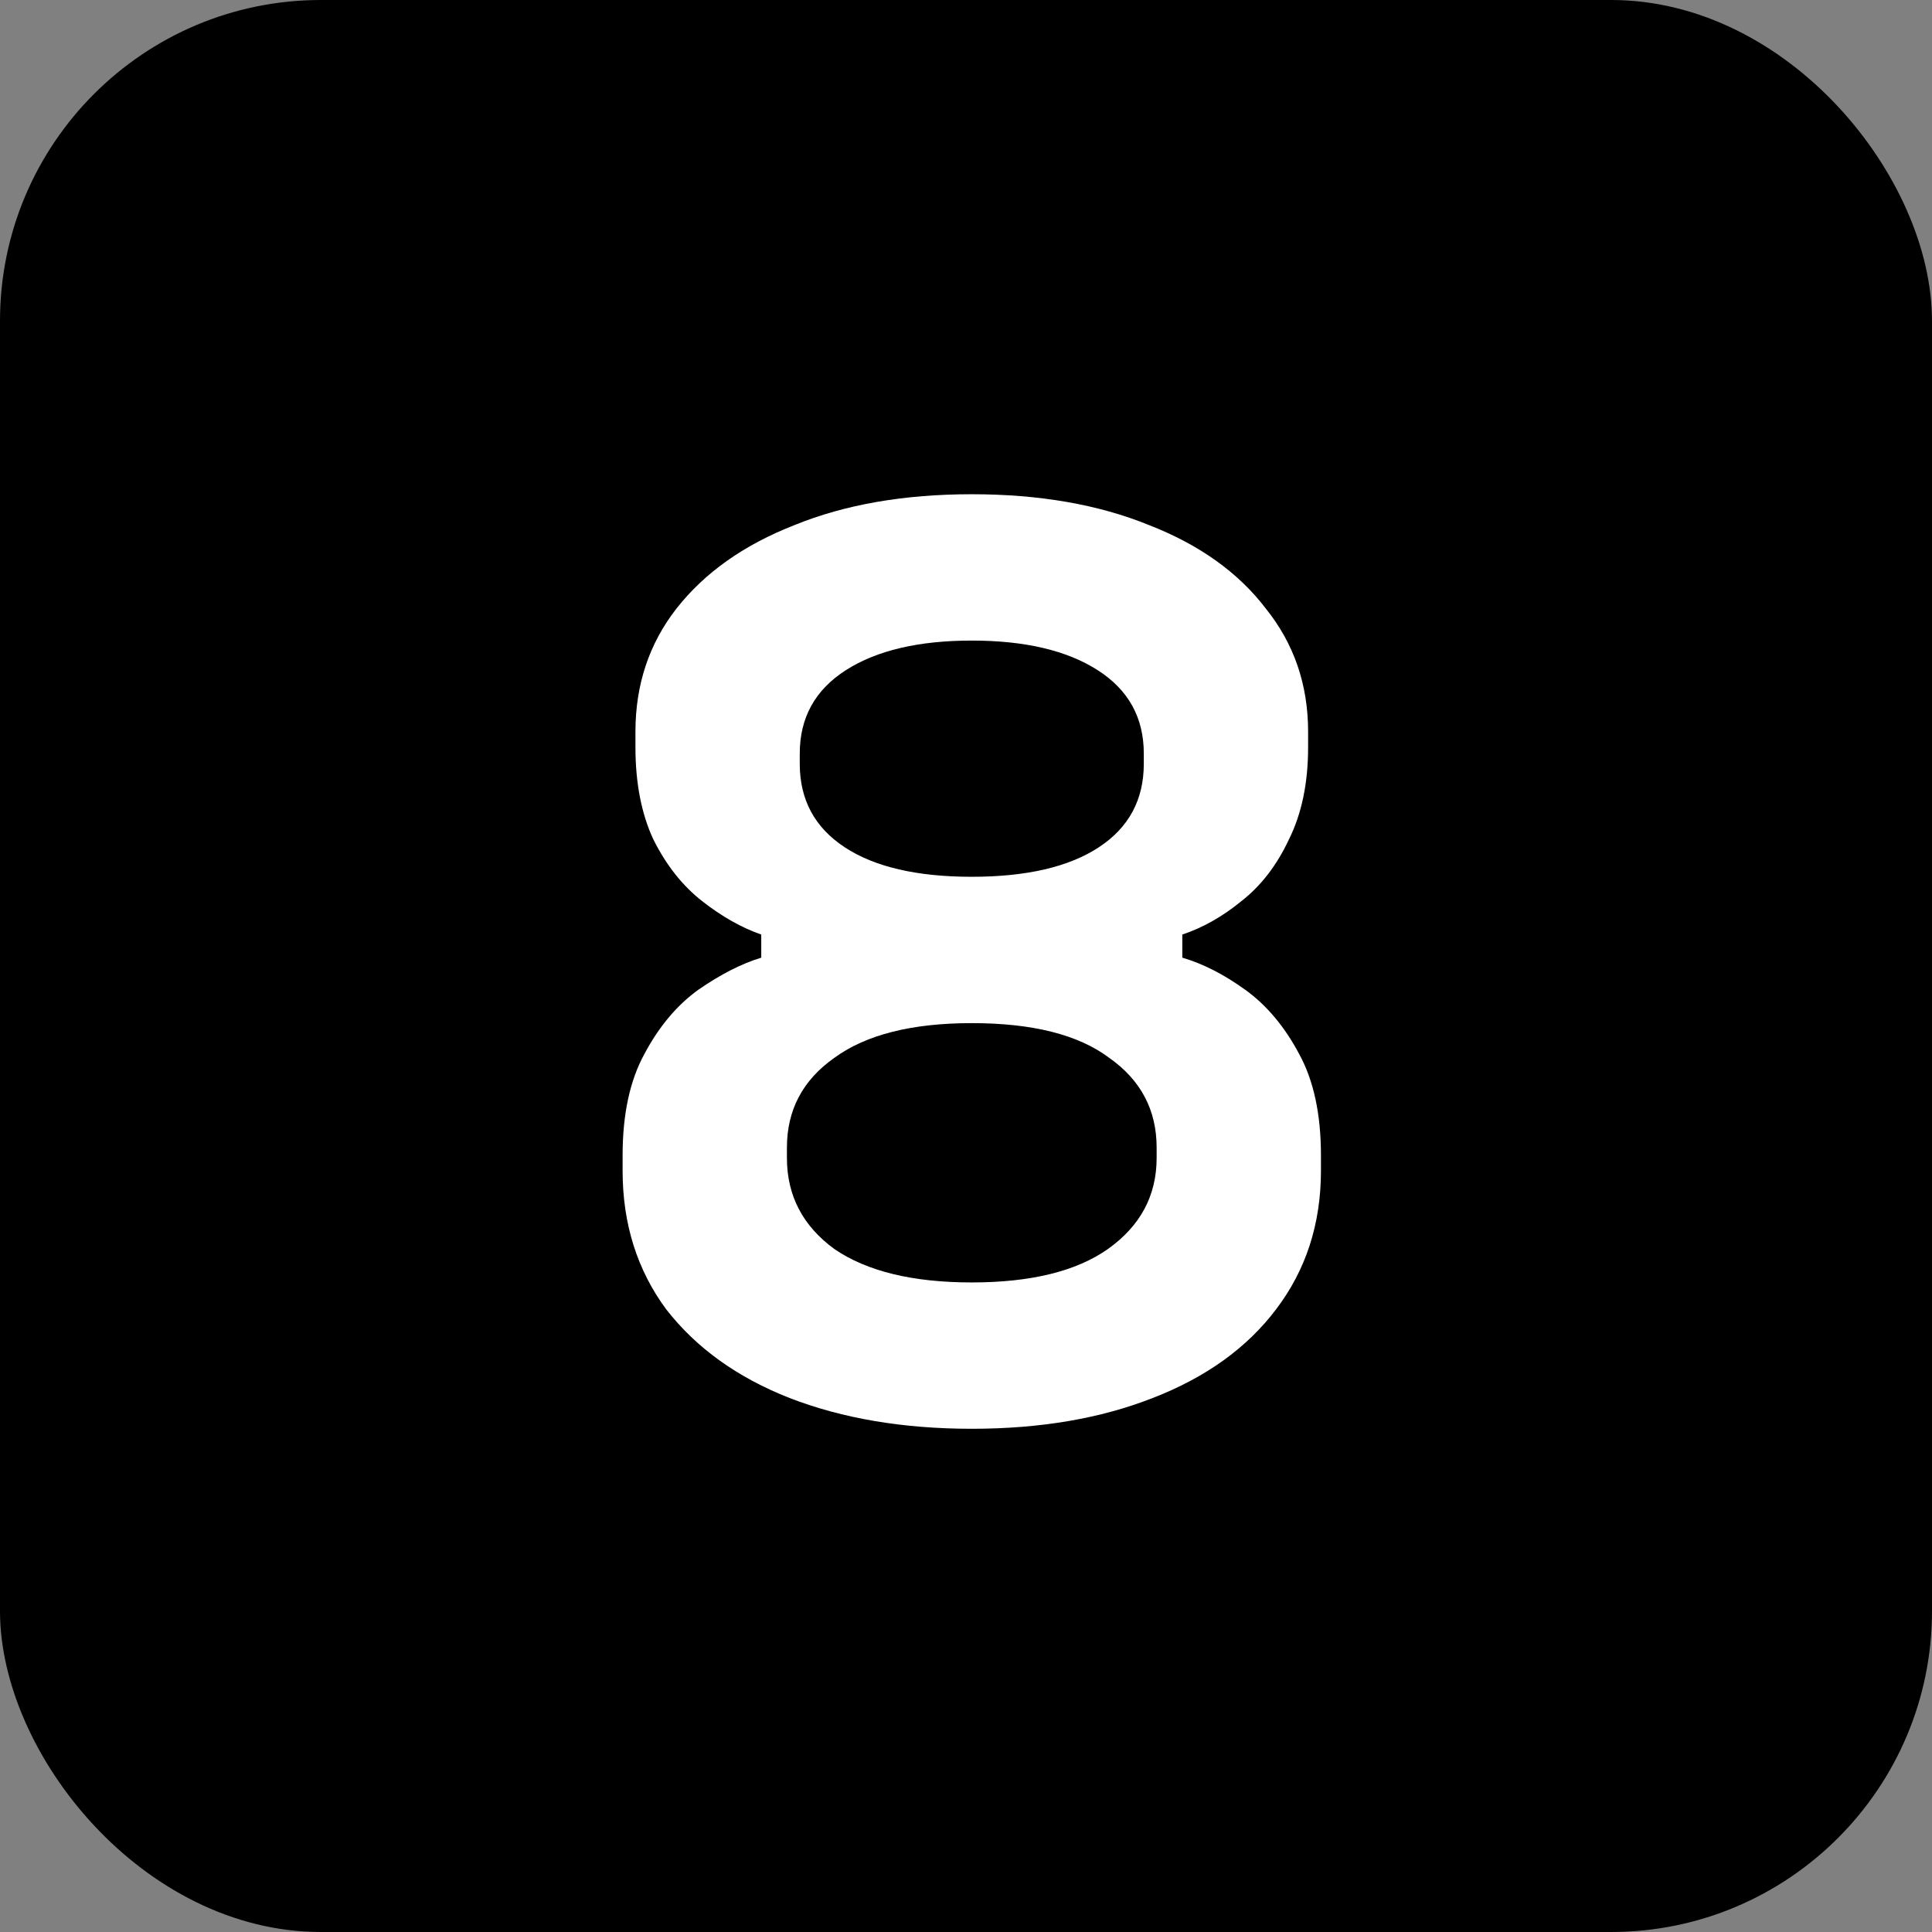
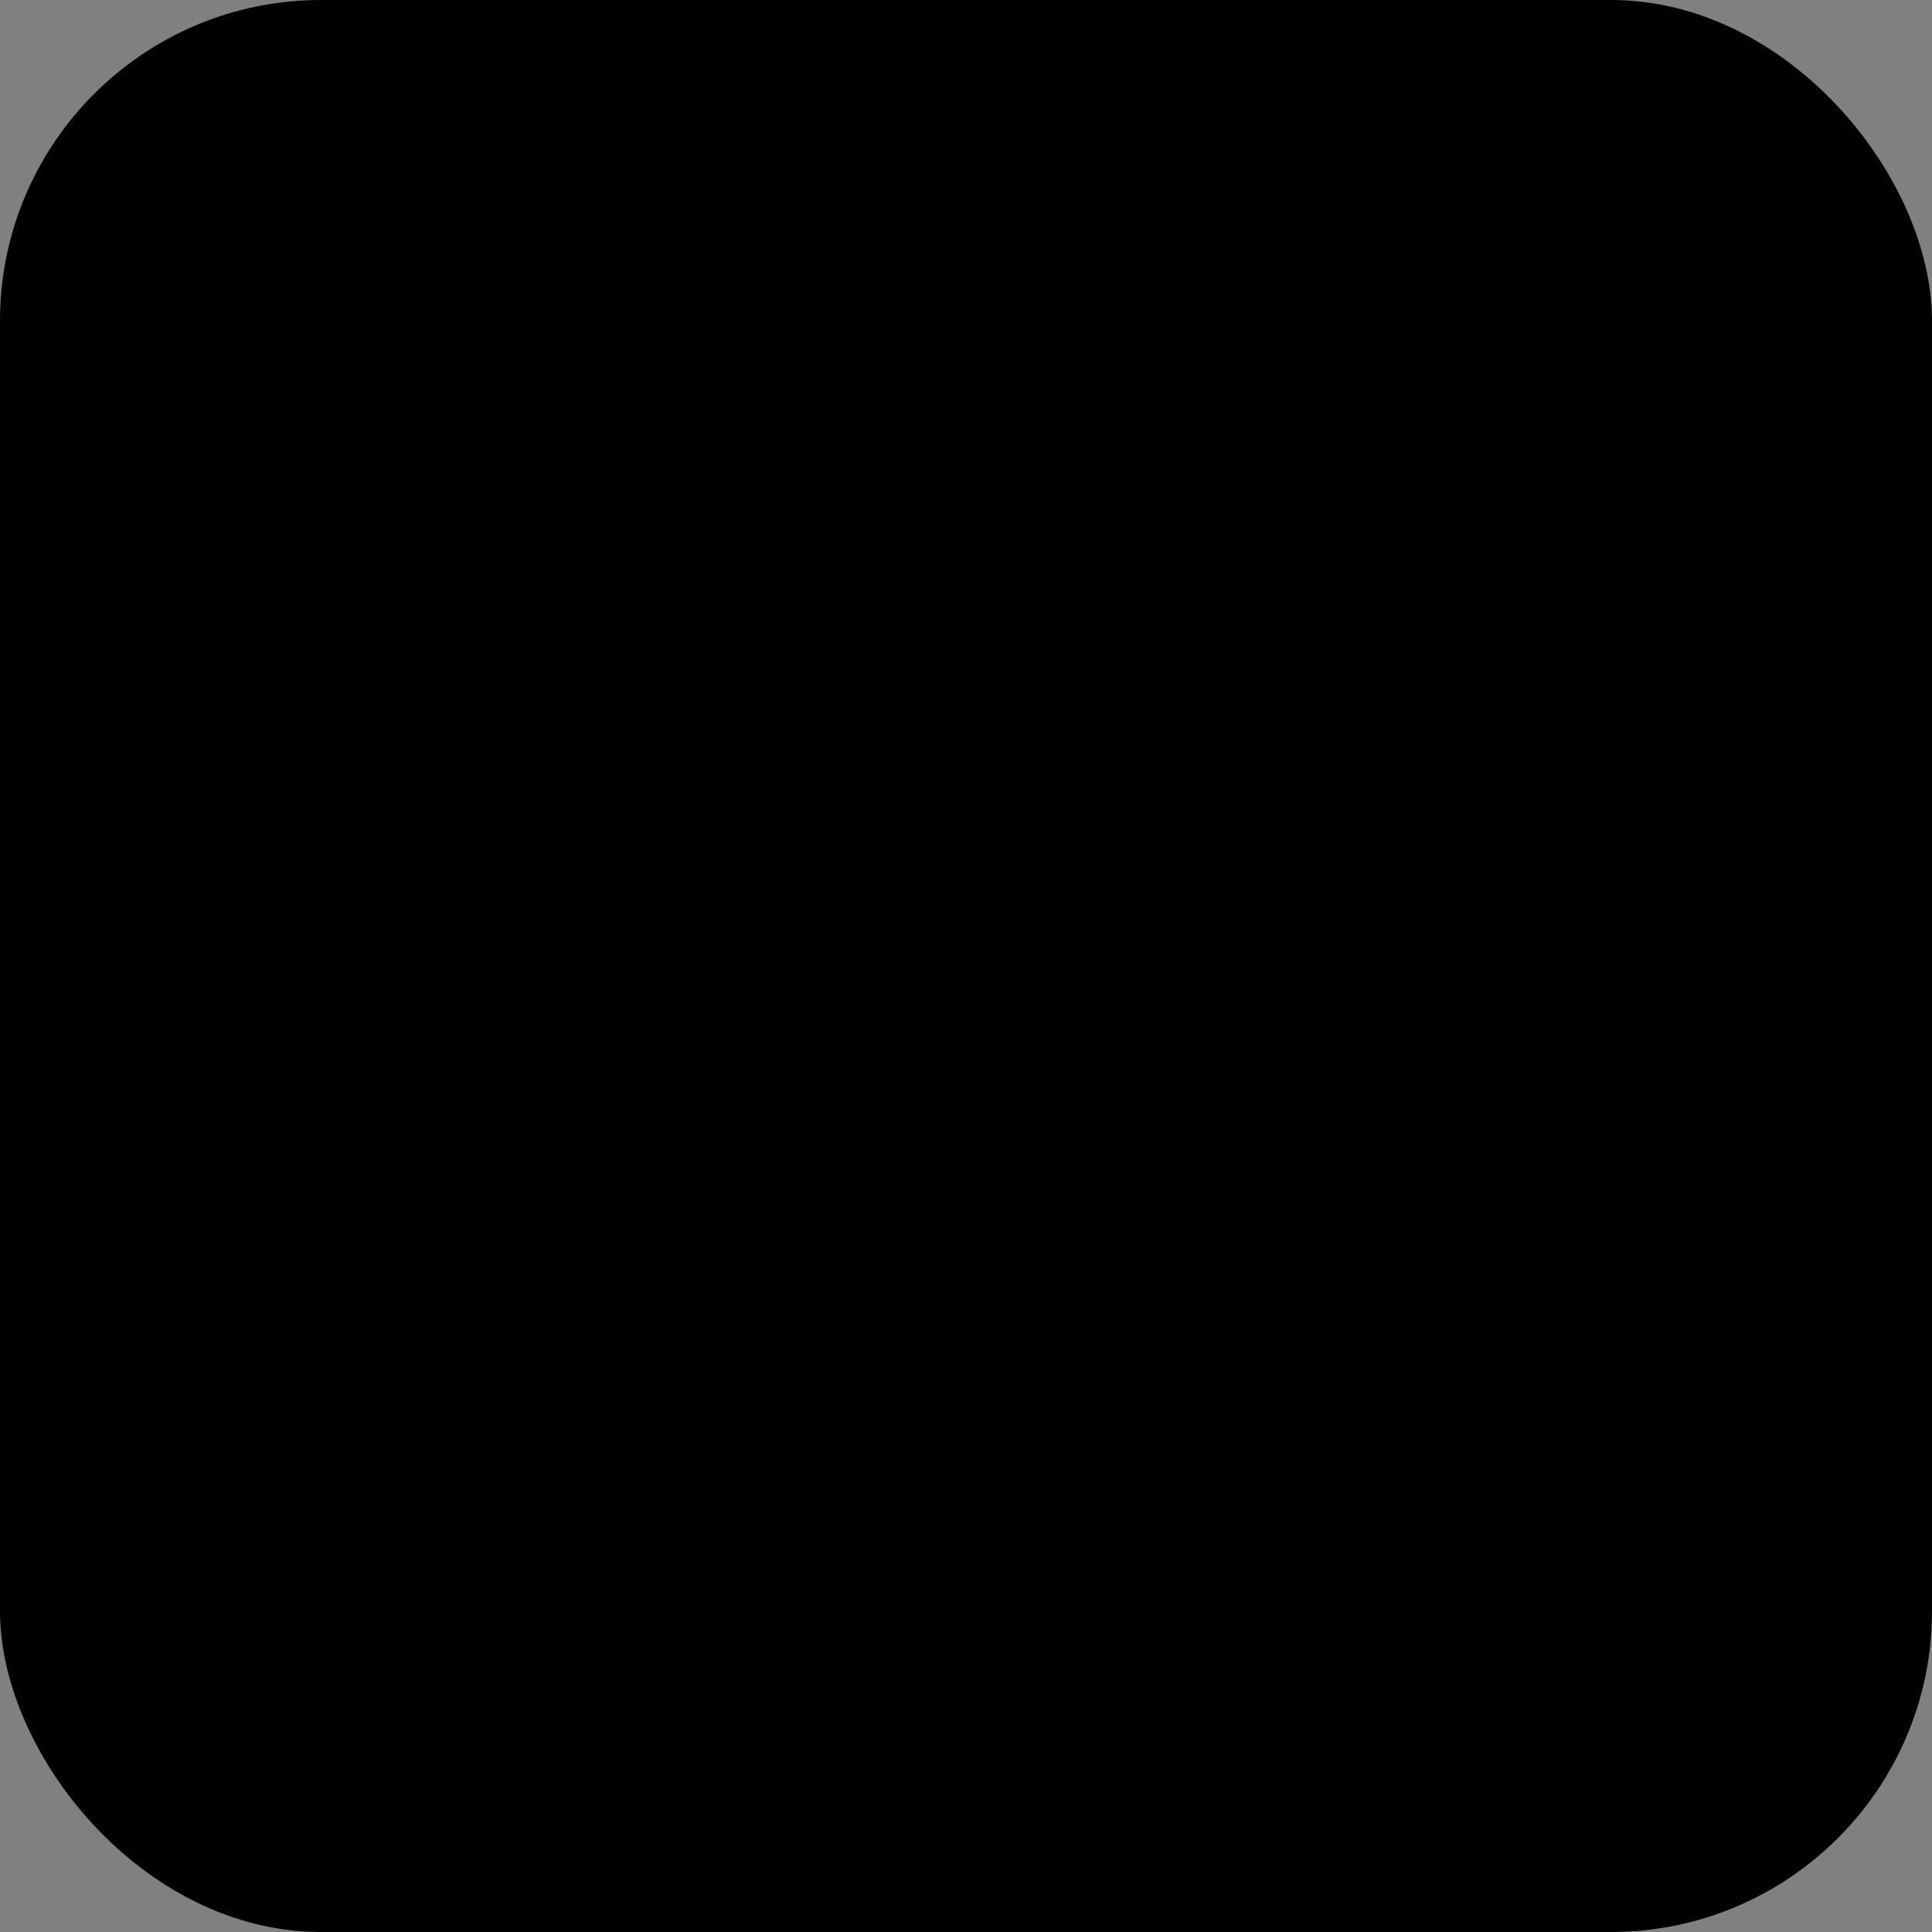
<svg xmlns="http://www.w3.org/2000/svg" width="301" height="301" viewBox="0 0 301 301" fill="none">
  <rect x="0" y="0" width="301" height="301" fill="#808080" stroke="none" />
  <rect width="301" height="301" rx="50" fill="black" />
-   <path d="M151.4 222.6C140.733 222.6 131.267 221 123 217.8C114.867 214.6 108.467 210 103.8 204C99.267 197.867 97 190.667 97 182.4V180C97 173.6 98.133 168.333 100.4 164.2C102.667 159.933 105.467 156.6 108.8 154.2C112.267 151.8 115.533 150.133 118.6 149.2V145.6C115.533 144.533 112.467 142.8 109.4 140.4C106.333 138 103.8 134.8 101.8 130.8C99.933 126.8 99 122 99 116.4V114C99 106.667 101.133 100.267 105.4 94.8C109.8 89.2 115.933 84.867 123.8 81.8C131.667 78.6 140.867 77 151.4 77C161.933 77 171.133 78.6 179 81.8C186.867 84.867 192.933 89.2 197.2 94.8C201.6 100.267 203.8 106.667 203.8 114V116.4C203.8 122 202.8 126.8 200.8 130.8C198.933 134.8 196.467 138 193.4 140.4C190.467 142.8 187.4 144.533 184.2 145.6V149.2C187.4 150.133 190.667 151.8 194 154.2C197.333 156.6 200.133 159.933 202.4 164.2C204.667 168.333 205.8 173.6 205.8 180V182.4C205.8 190.667 203.467 197.867 198.8 204C194.267 210 187.867 214.6 179.6 217.8C171.467 221 162.067 222.6 151.4 222.6ZM151.4 199.8C160.6 199.8 167.667 198.067 172.6 194.6C177.667 191 180.2 186.267 180.2 180.4V178.8C180.2 172.933 177.733 168.267 172.8 164.8C168 161.2 160.867 159.4 151.4 159.4C142.067 159.4 134.933 161.2 130 164.8C125.067 168.267 122.6 172.933 122.6 178.8V180.4C122.6 186.267 125.067 191 130 194.6C135.067 198.067 142.2 199.8 151.4 199.8ZM151.4 136.6C159.933 136.6 166.533 135.067 171.2 132C175.867 128.933 178.2 124.6 178.2 119V117.4C178.2 111.8 175.8 107.467 171 104.4C166.2 101.333 159.667 99.8 151.4 99.8C143.133 99.8 136.6 101.333 131.8 104.4C127 107.467 124.6 111.8 124.6 117.4V119C124.6 124.6 126.933 128.933 131.6 132C136.267 135.067 142.867 136.6 151.4 136.6Z" fill="white" />
</svg>